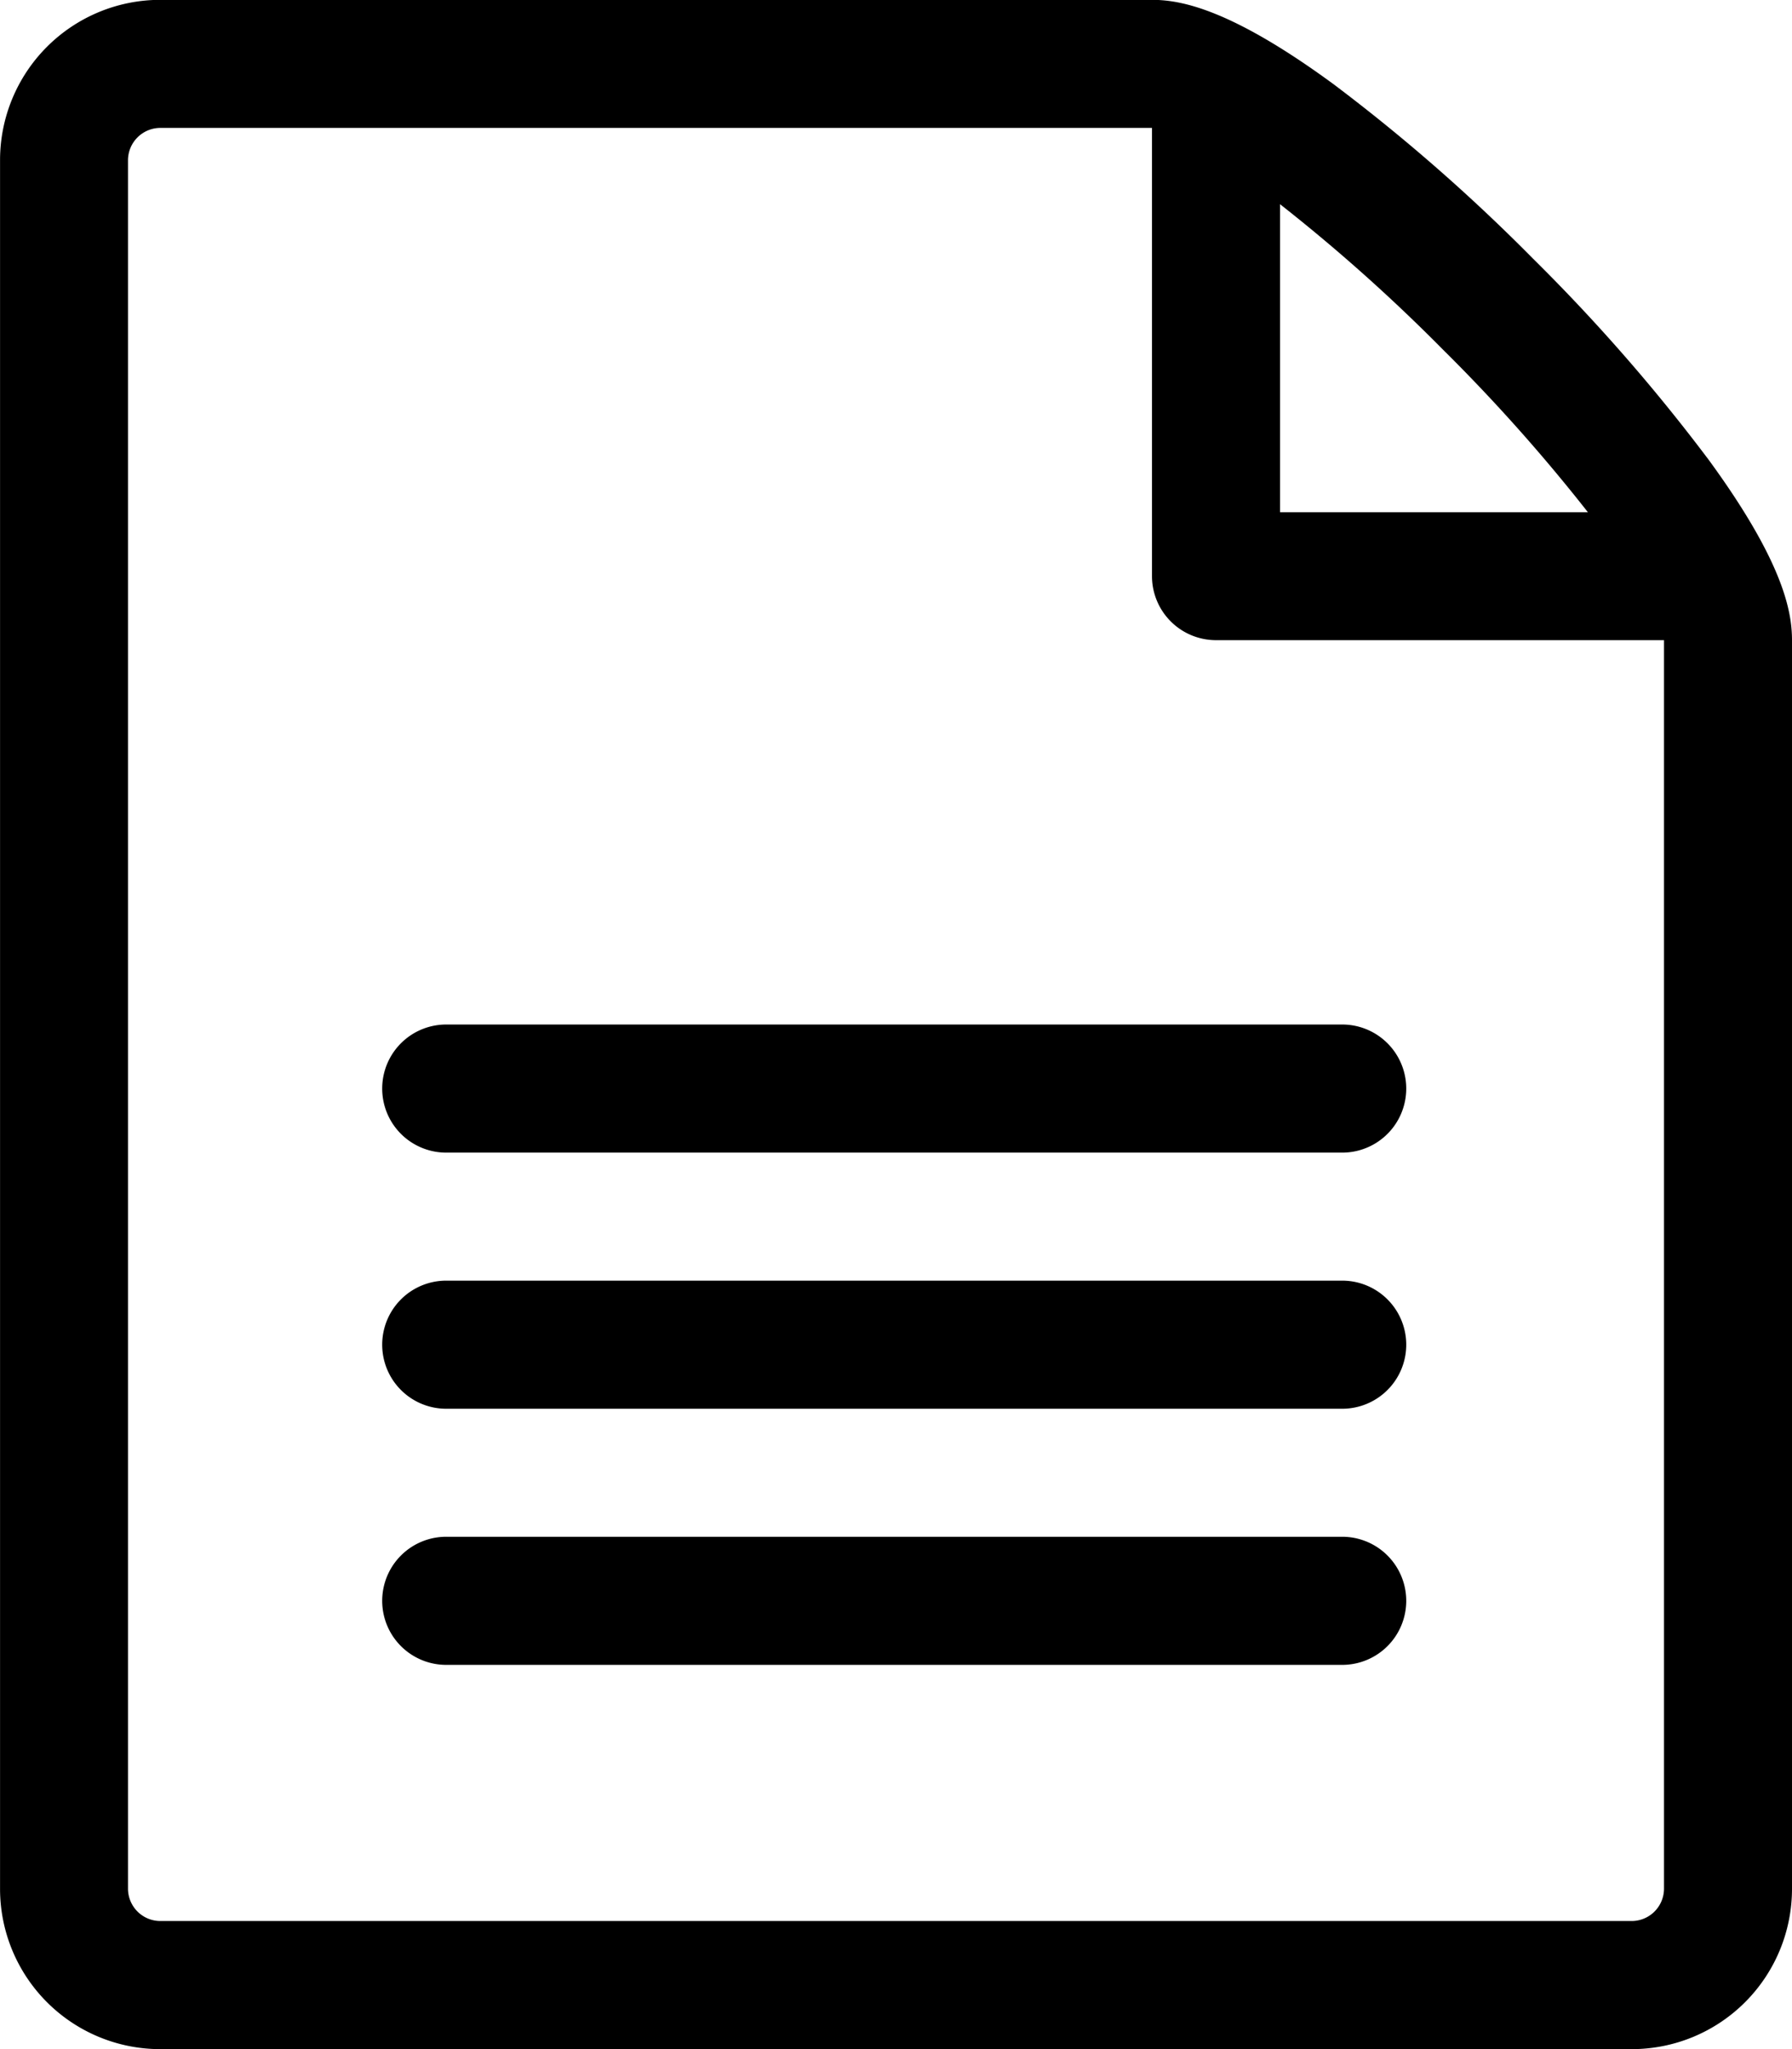
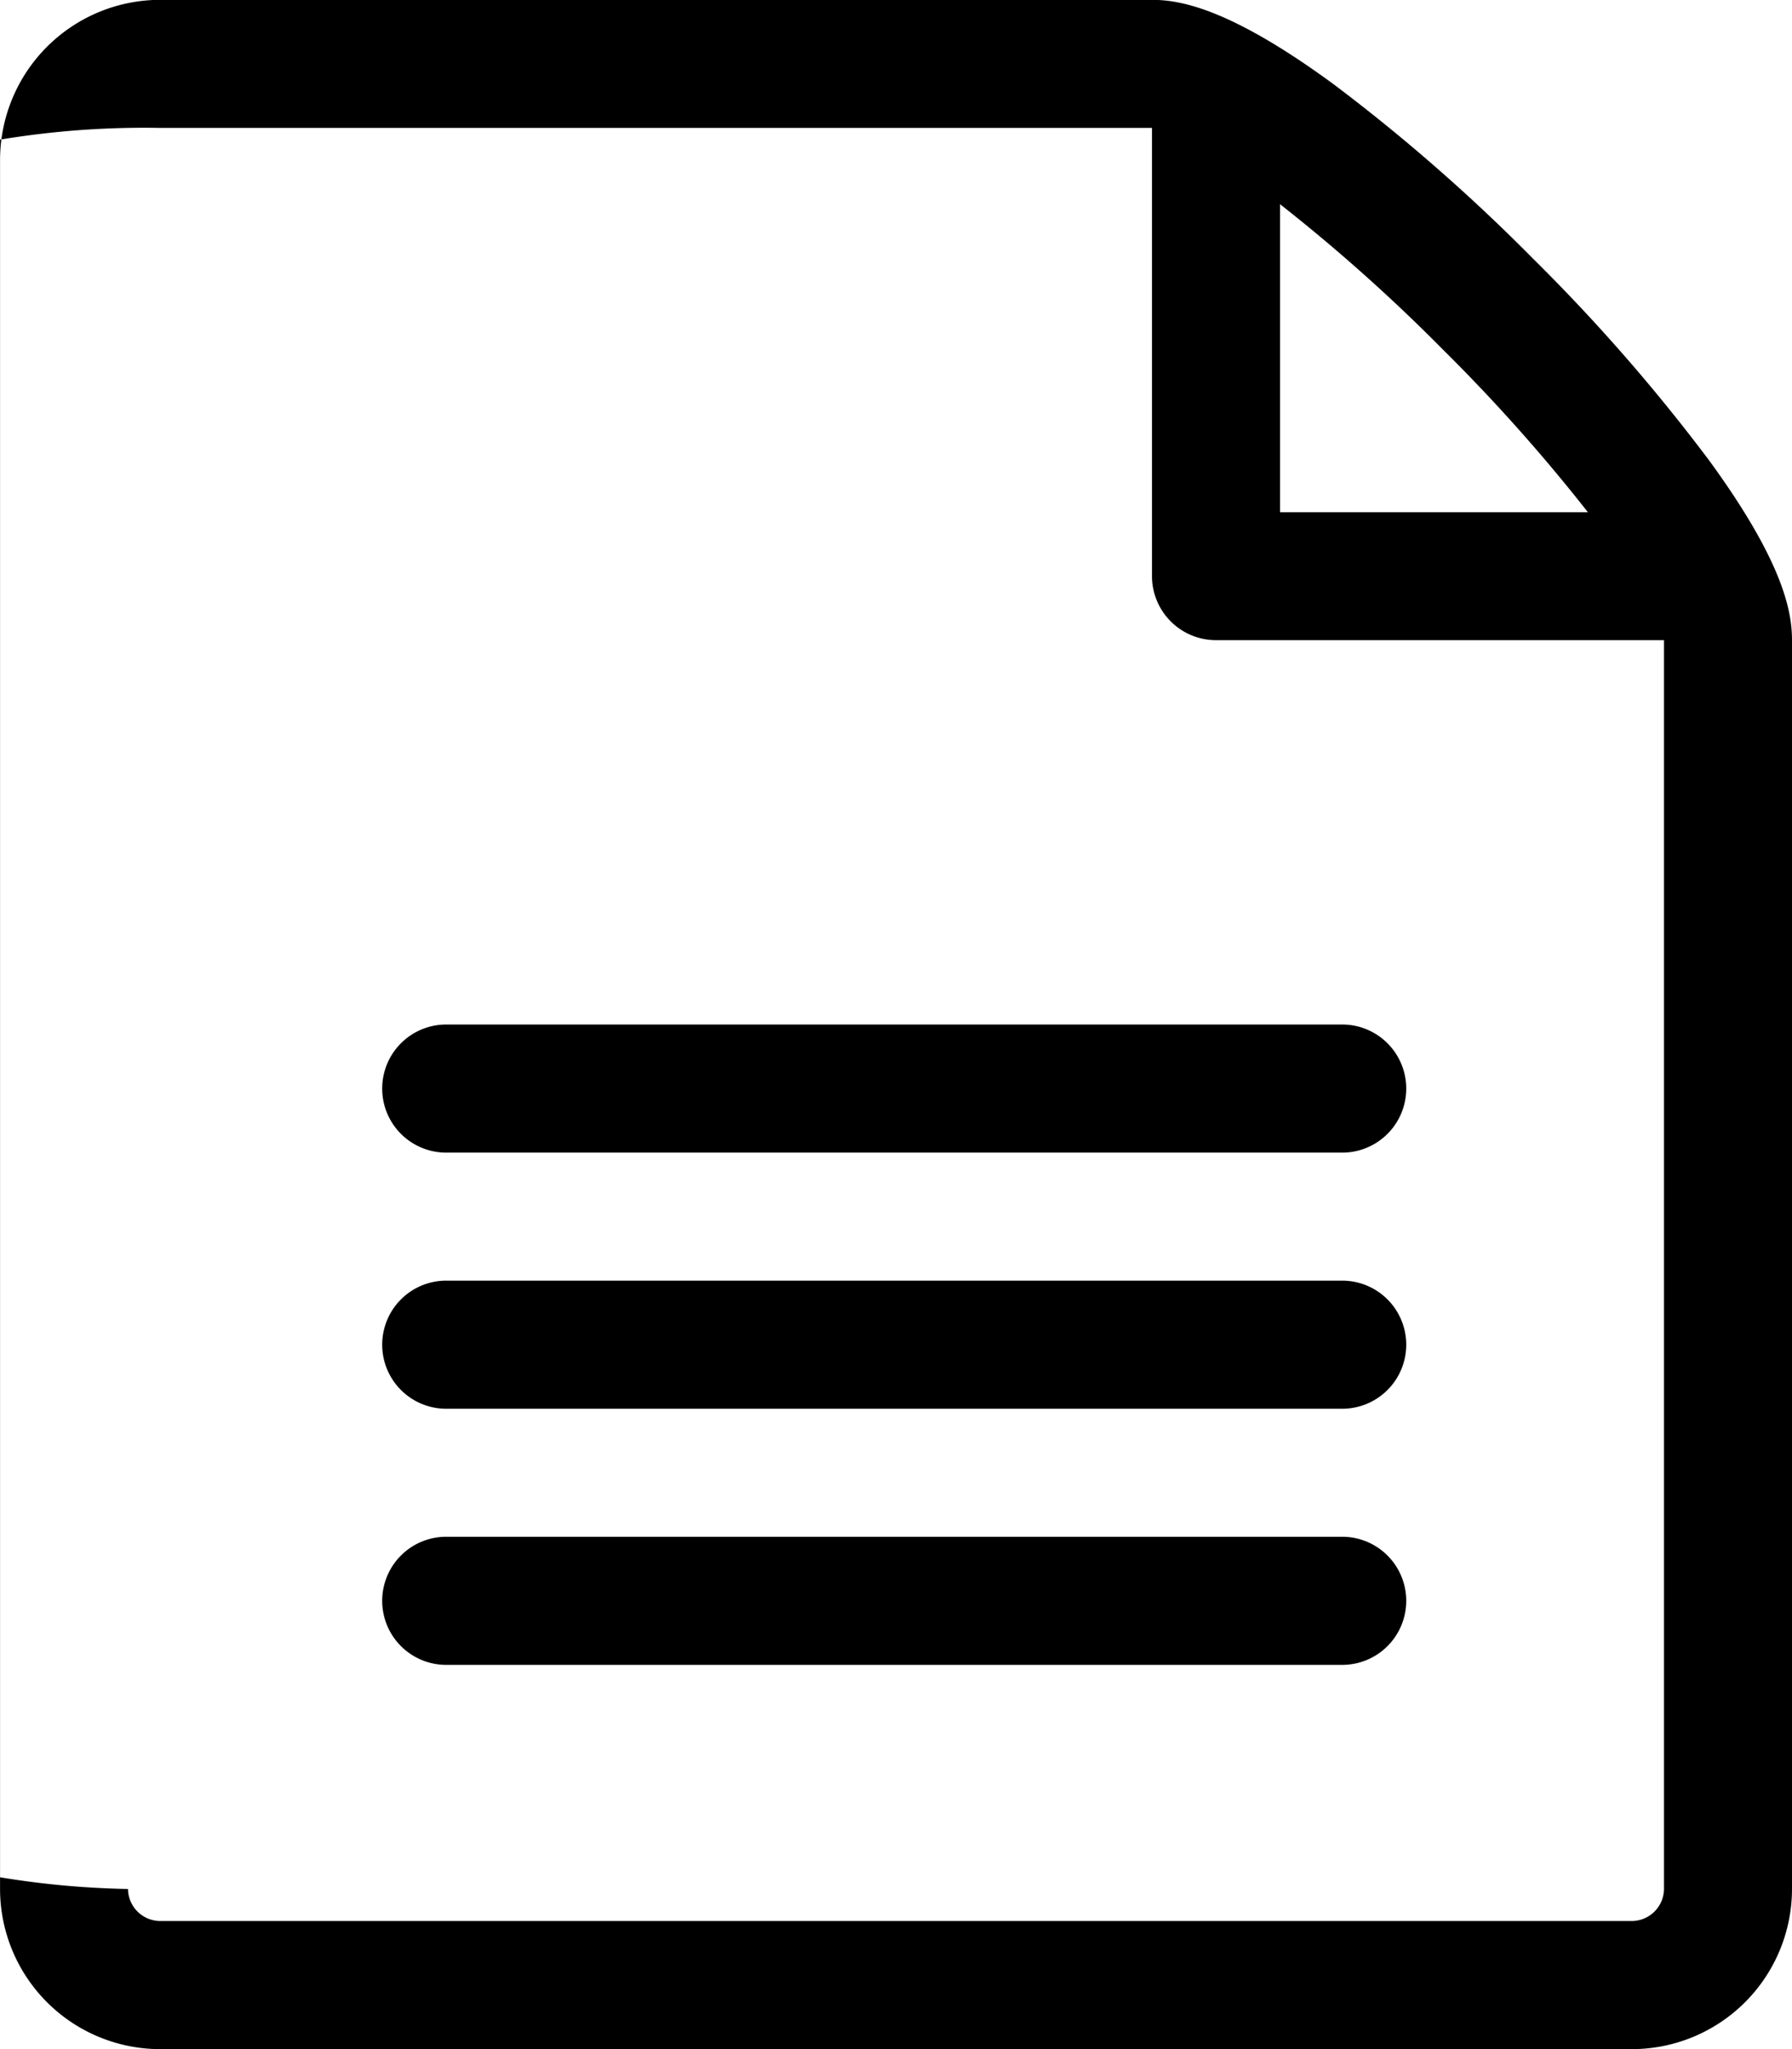
<svg xmlns="http://www.w3.org/2000/svg" width="36.052" height="41.203" viewBox="0 0 36.052 41.203">
-   <path id="Icon_metro-file-text" data-name="Icon metro-file-text" d="M38.853,11.145a36.49,36.49,0,0,0-3.508-4.012,36.494,36.494,0,0,0-4.012-3.508c-2.075-1.522-3.082-1.7-3.659-1.7H7.718A3.223,3.223,0,0,0,4.5,5.147V39.912a3.223,3.223,0,0,0,3.219,3.219H37.332a3.223,3.223,0,0,0,3.219-3.219V14.8c0-.577-.176-1.583-1.7-3.659ZM33.525,8.954a35.121,35.121,0,0,1,2.92,3.274H30.251V6.034a35.085,35.085,0,0,1,3.274,2.92Zm4.451,30.957a.652.652,0,0,1-.644.644H7.718a.652.652,0,0,1-.644-.644V5.147A.652.652,0,0,1,7.718,4.5H27.675v9.013A1.288,1.288,0,0,0,28.963,14.8h9.013Zm-6.438-4.507H13.512a1.288,1.288,0,1,1,0-2.575H31.538a1.288,1.288,0,0,1,0,2.575Zm0-5.15H13.512a1.288,1.288,0,1,1,0-2.575H31.538a1.288,1.288,0,0,1,0,2.575Zm0-5.15H13.512a1.288,1.288,0,1,1,0-2.575H31.538a1.288,1.288,0,0,1,0,2.575Z" transform="translate(-4.499 -1.928)" />
+   <path id="Icon_metro-file-text" data-name="Icon metro-file-text" d="M38.853,11.145a36.49,36.49,0,0,0-3.508-4.012,36.494,36.494,0,0,0-4.012-3.508c-2.075-1.522-3.082-1.7-3.659-1.7H7.718A3.223,3.223,0,0,0,4.5,5.147V39.912a3.223,3.223,0,0,0,3.219,3.219H37.332a3.223,3.223,0,0,0,3.219-3.219V14.8c0-.577-.176-1.583-1.7-3.659ZM33.525,8.954a35.121,35.121,0,0,1,2.92,3.274H30.251V6.034a35.085,35.085,0,0,1,3.274,2.92Zm4.451,30.957a.652.652,0,0,1-.644.644H7.718a.652.652,0,0,1-.644-.644A.652.652,0,0,1,7.718,4.5H27.675v9.013A1.288,1.288,0,0,0,28.963,14.8h9.013Zm-6.438-4.507H13.512a1.288,1.288,0,1,1,0-2.575H31.538a1.288,1.288,0,0,1,0,2.575Zm0-5.15H13.512a1.288,1.288,0,1,1,0-2.575H31.538a1.288,1.288,0,0,1,0,2.575Zm0-5.15H13.512a1.288,1.288,0,1,1,0-2.575H31.538a1.288,1.288,0,0,1,0,2.575Z" transform="translate(-4.499 -1.928)" />
</svg>